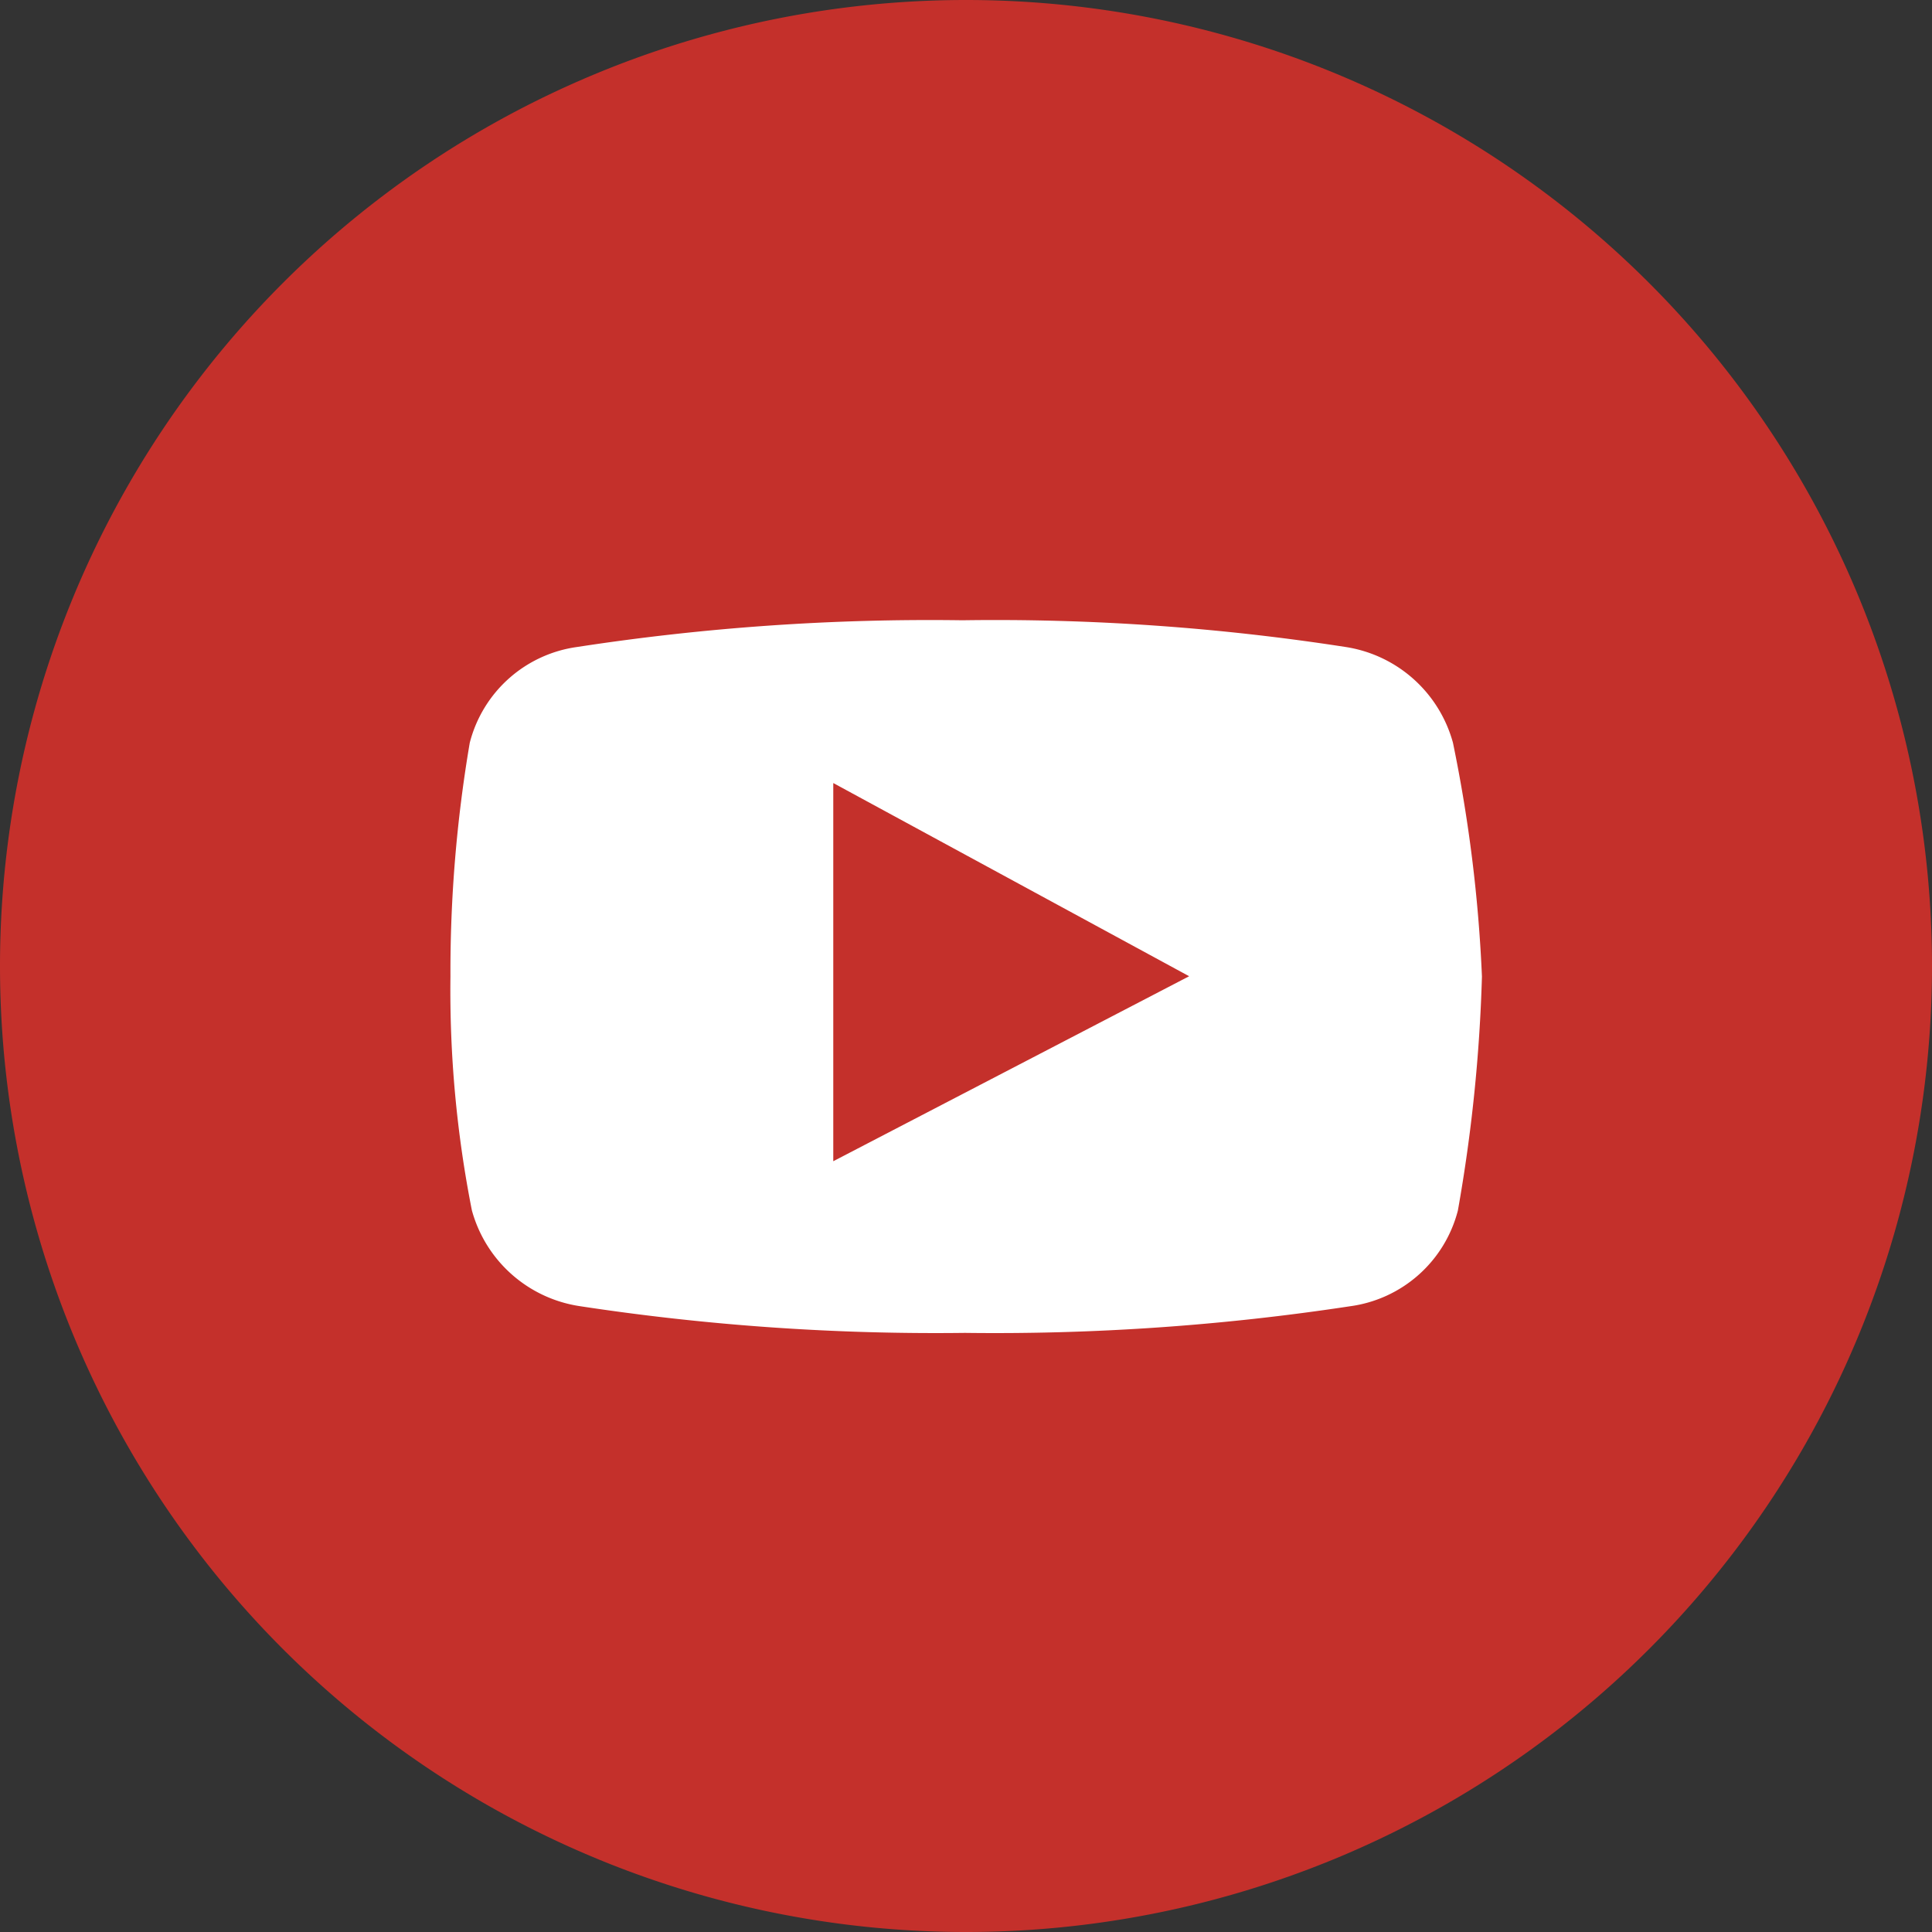
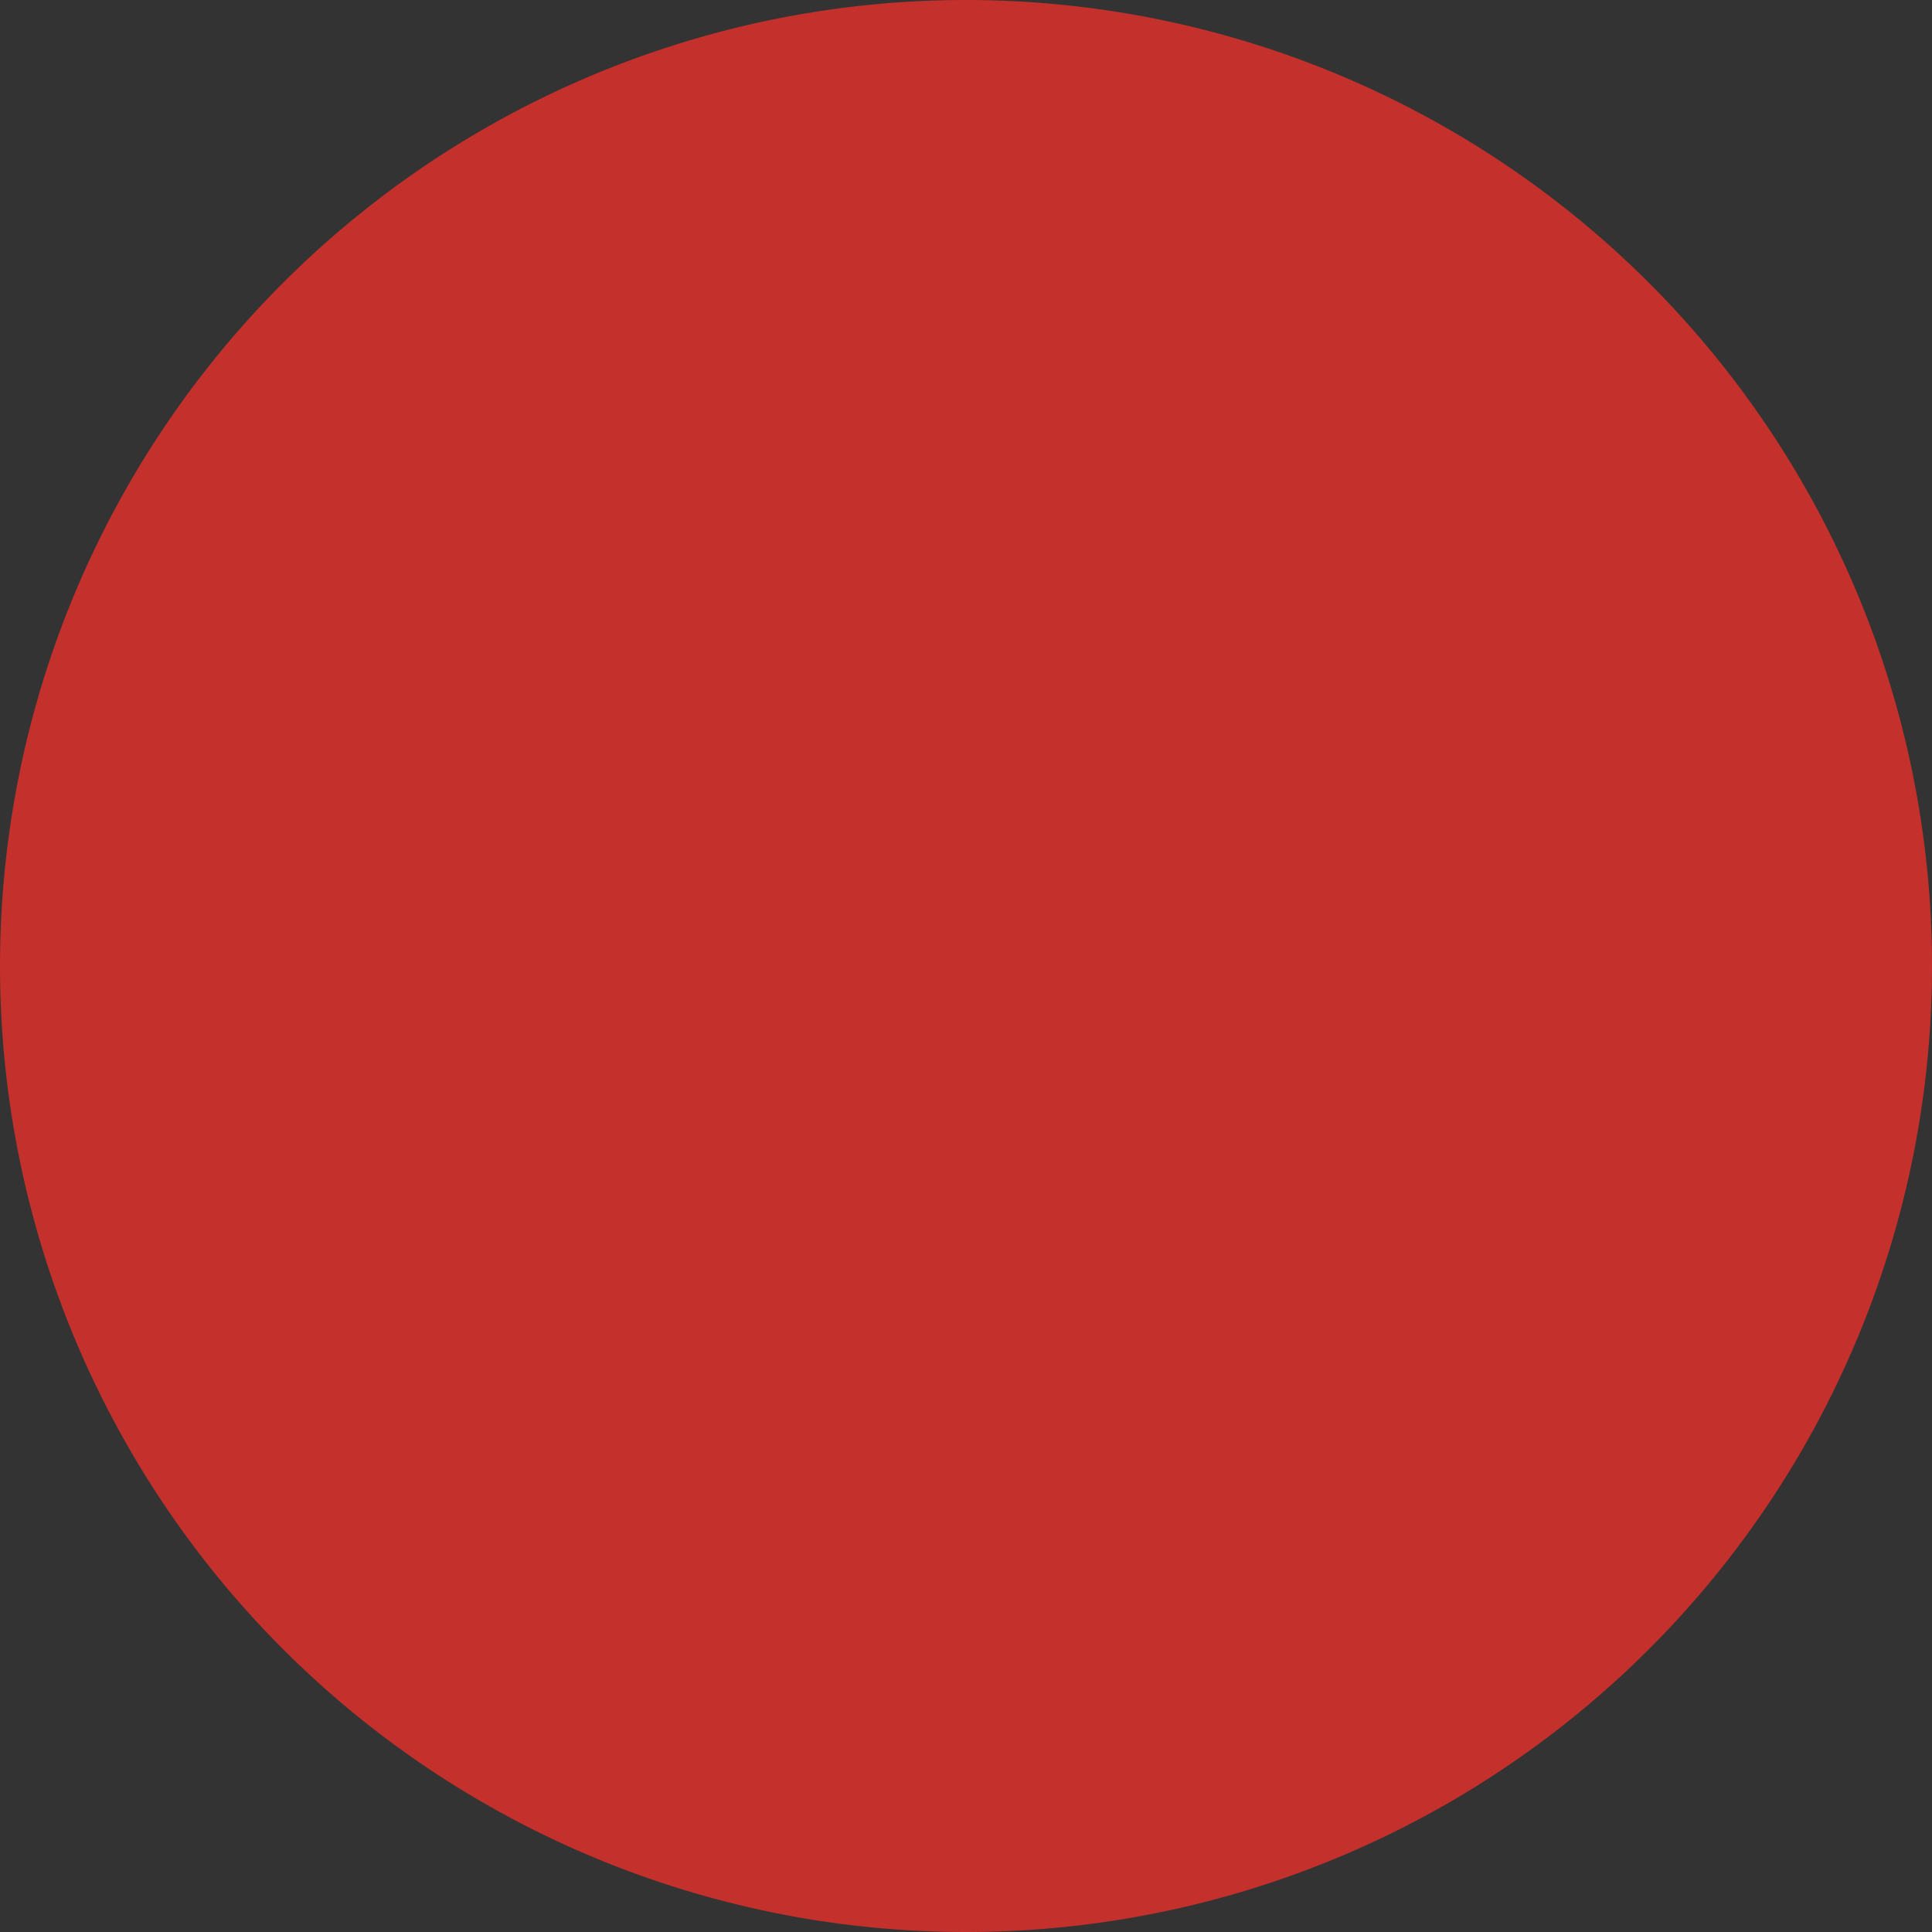
<svg xmlns="http://www.w3.org/2000/svg" id="Youtube" width="20" height="20" viewBox="0 0 20 20">
  <rect x="0" y="0" width="20" height="20" fill="#333333" stroke="none" />
  <path id="Youtube_02" data-name="Youtube 02" d="M0-569a10,10,0,0,1,10-10,10,10,0,0,1,10,10,10,10,0,0,1-10,10A10,10,0,0,1,0-569Z" transform="translate(0 579)" fill="#c4302b" />
-   <path id="Youtube_02-2" data-name="Youtube 02" d="M7.908-563.035a1.369,1.369,0,0,1-1.115-.991,11.719,11.719,0,0,1-.222-2.421,14.114,14.114,0,0,1,.2-2.42,1.336,1.336,0,0,1,1.115-.992,24.017,24.017,0,0,1,3.986-.276,23.665,23.665,0,0,1,3.962.276,1.368,1.368,0,0,1,1.115.992,15.122,15.122,0,0,1,.3,2.42A16.483,16.483,0,0,1,17-564.025a1.336,1.336,0,0,1-1.114.991,24.449,24.449,0,0,1-3.988.276A24.444,24.444,0,0,1,7.908-563.035Zm2.626-1.5,3.684-1.915-3.684-2Z" transform="translate(-1.908 576.556)" fill="#fff" />
</svg>